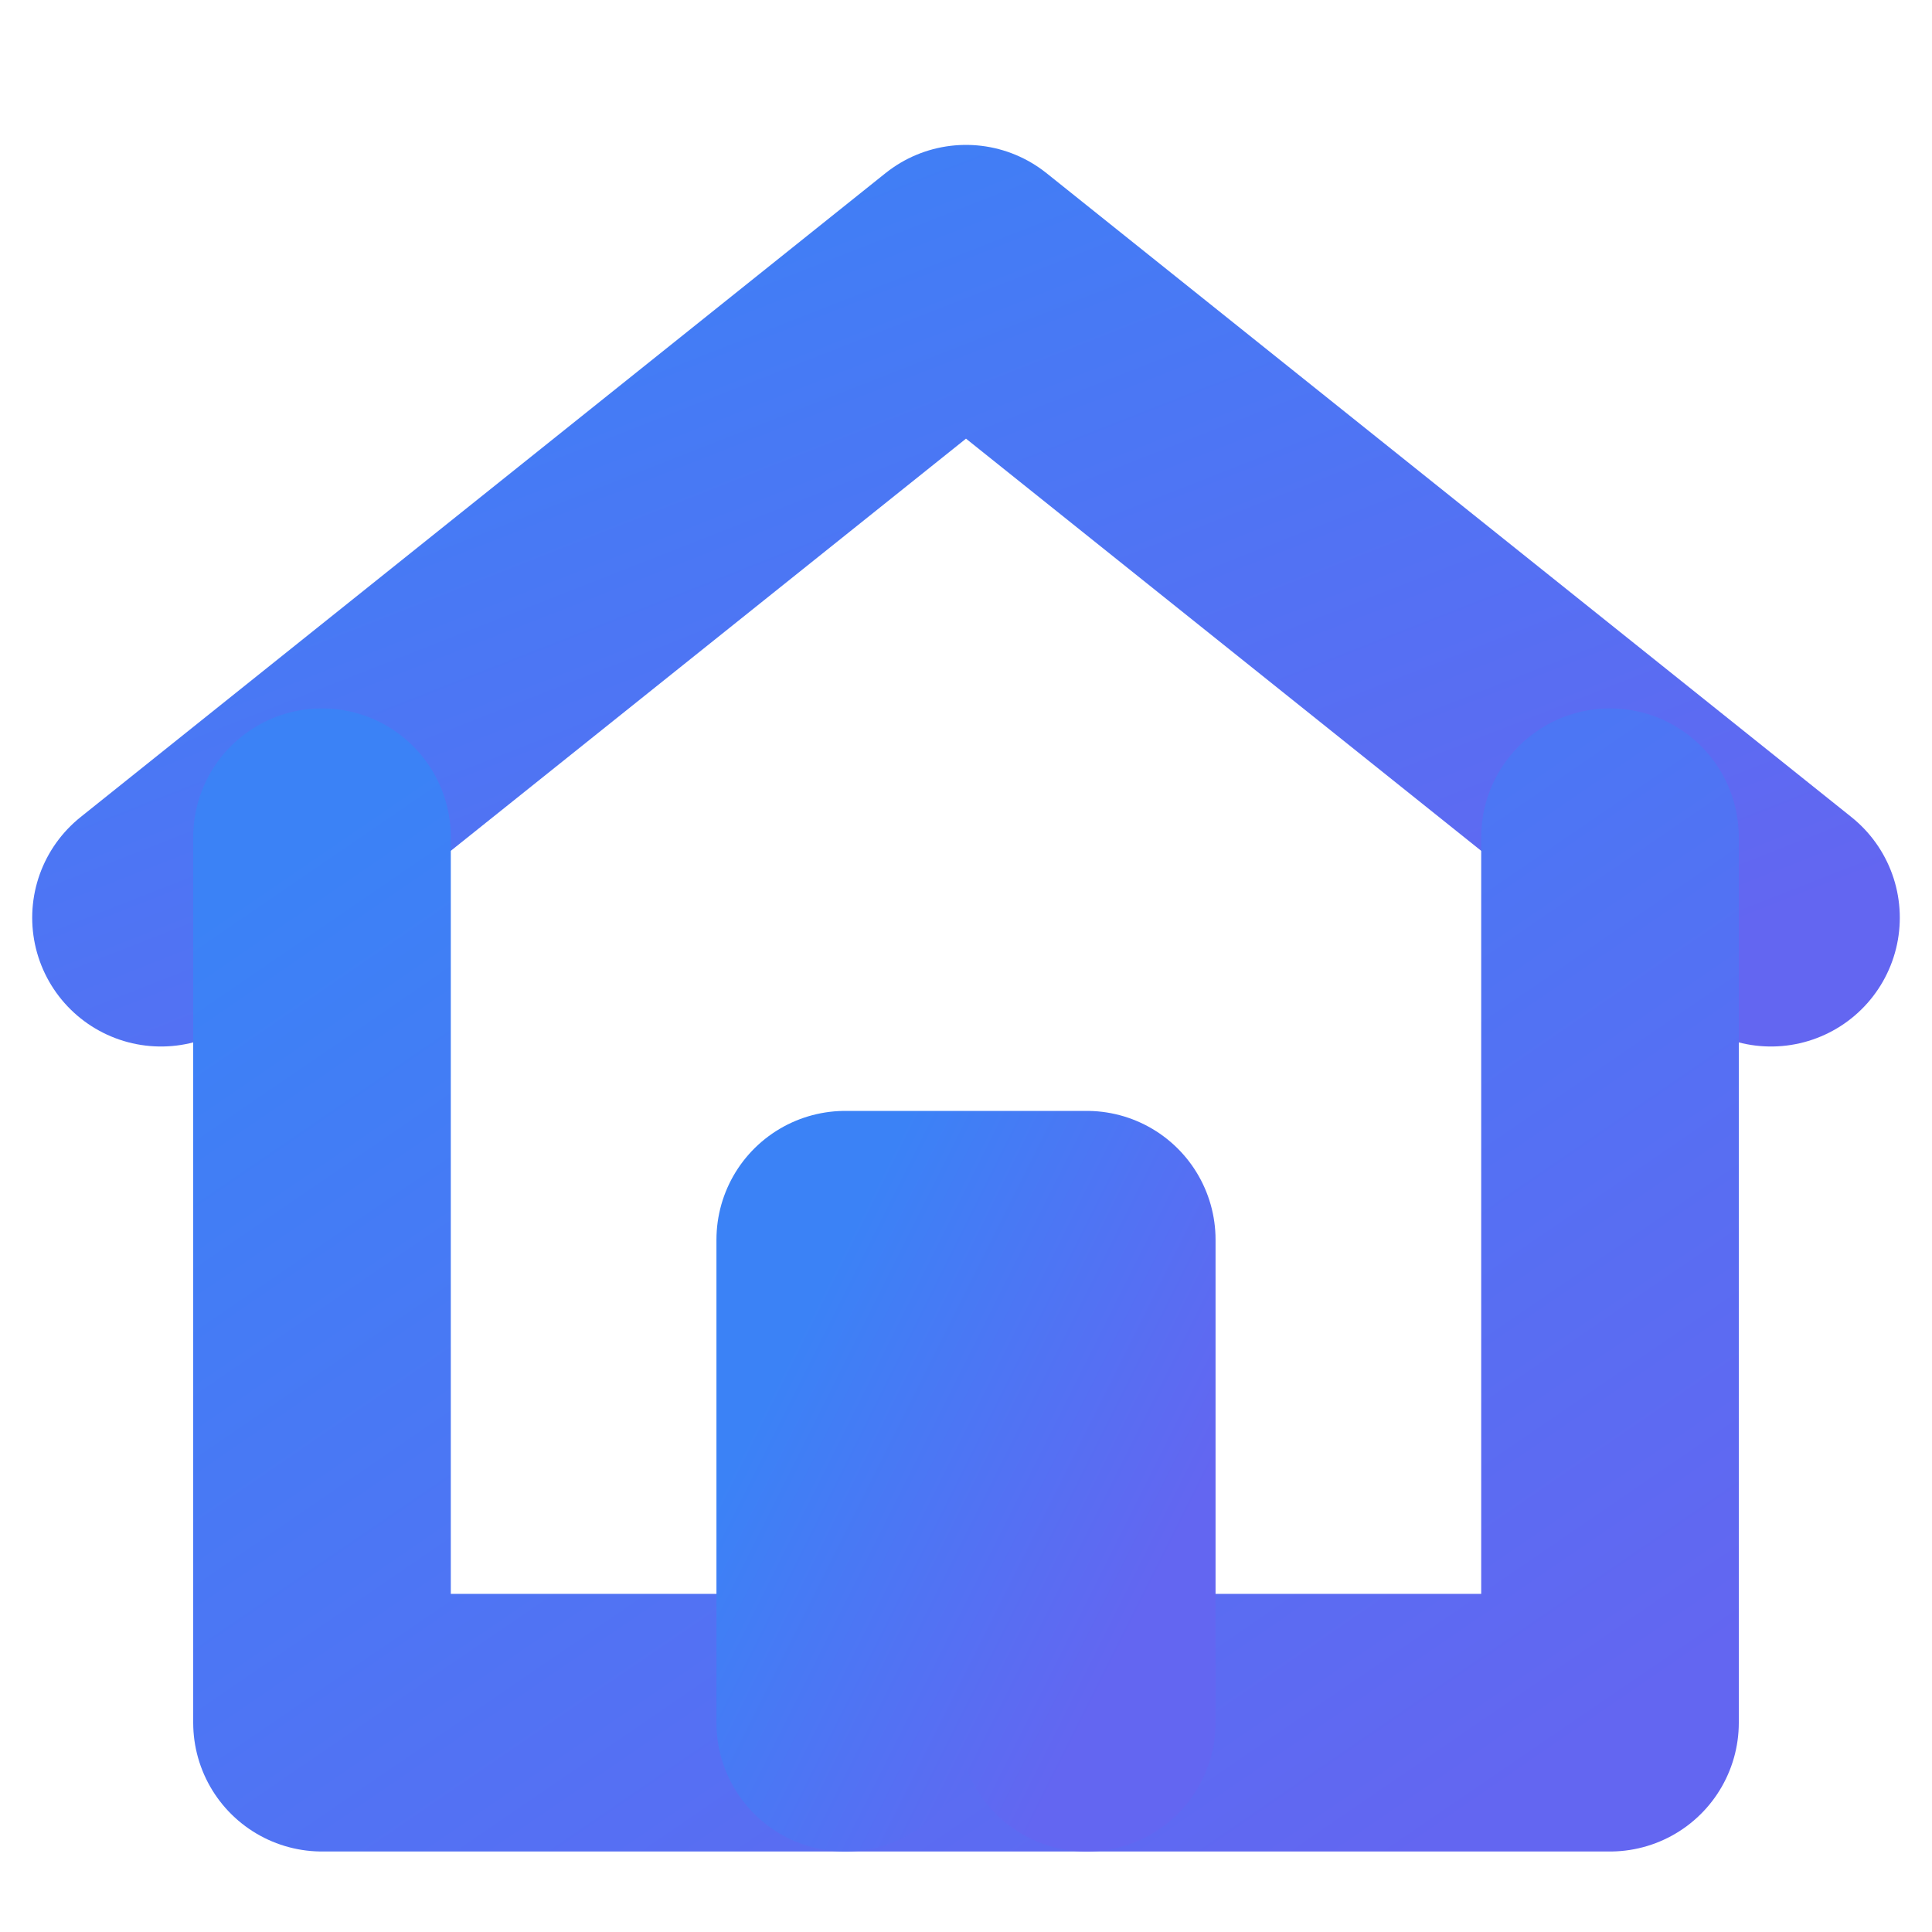
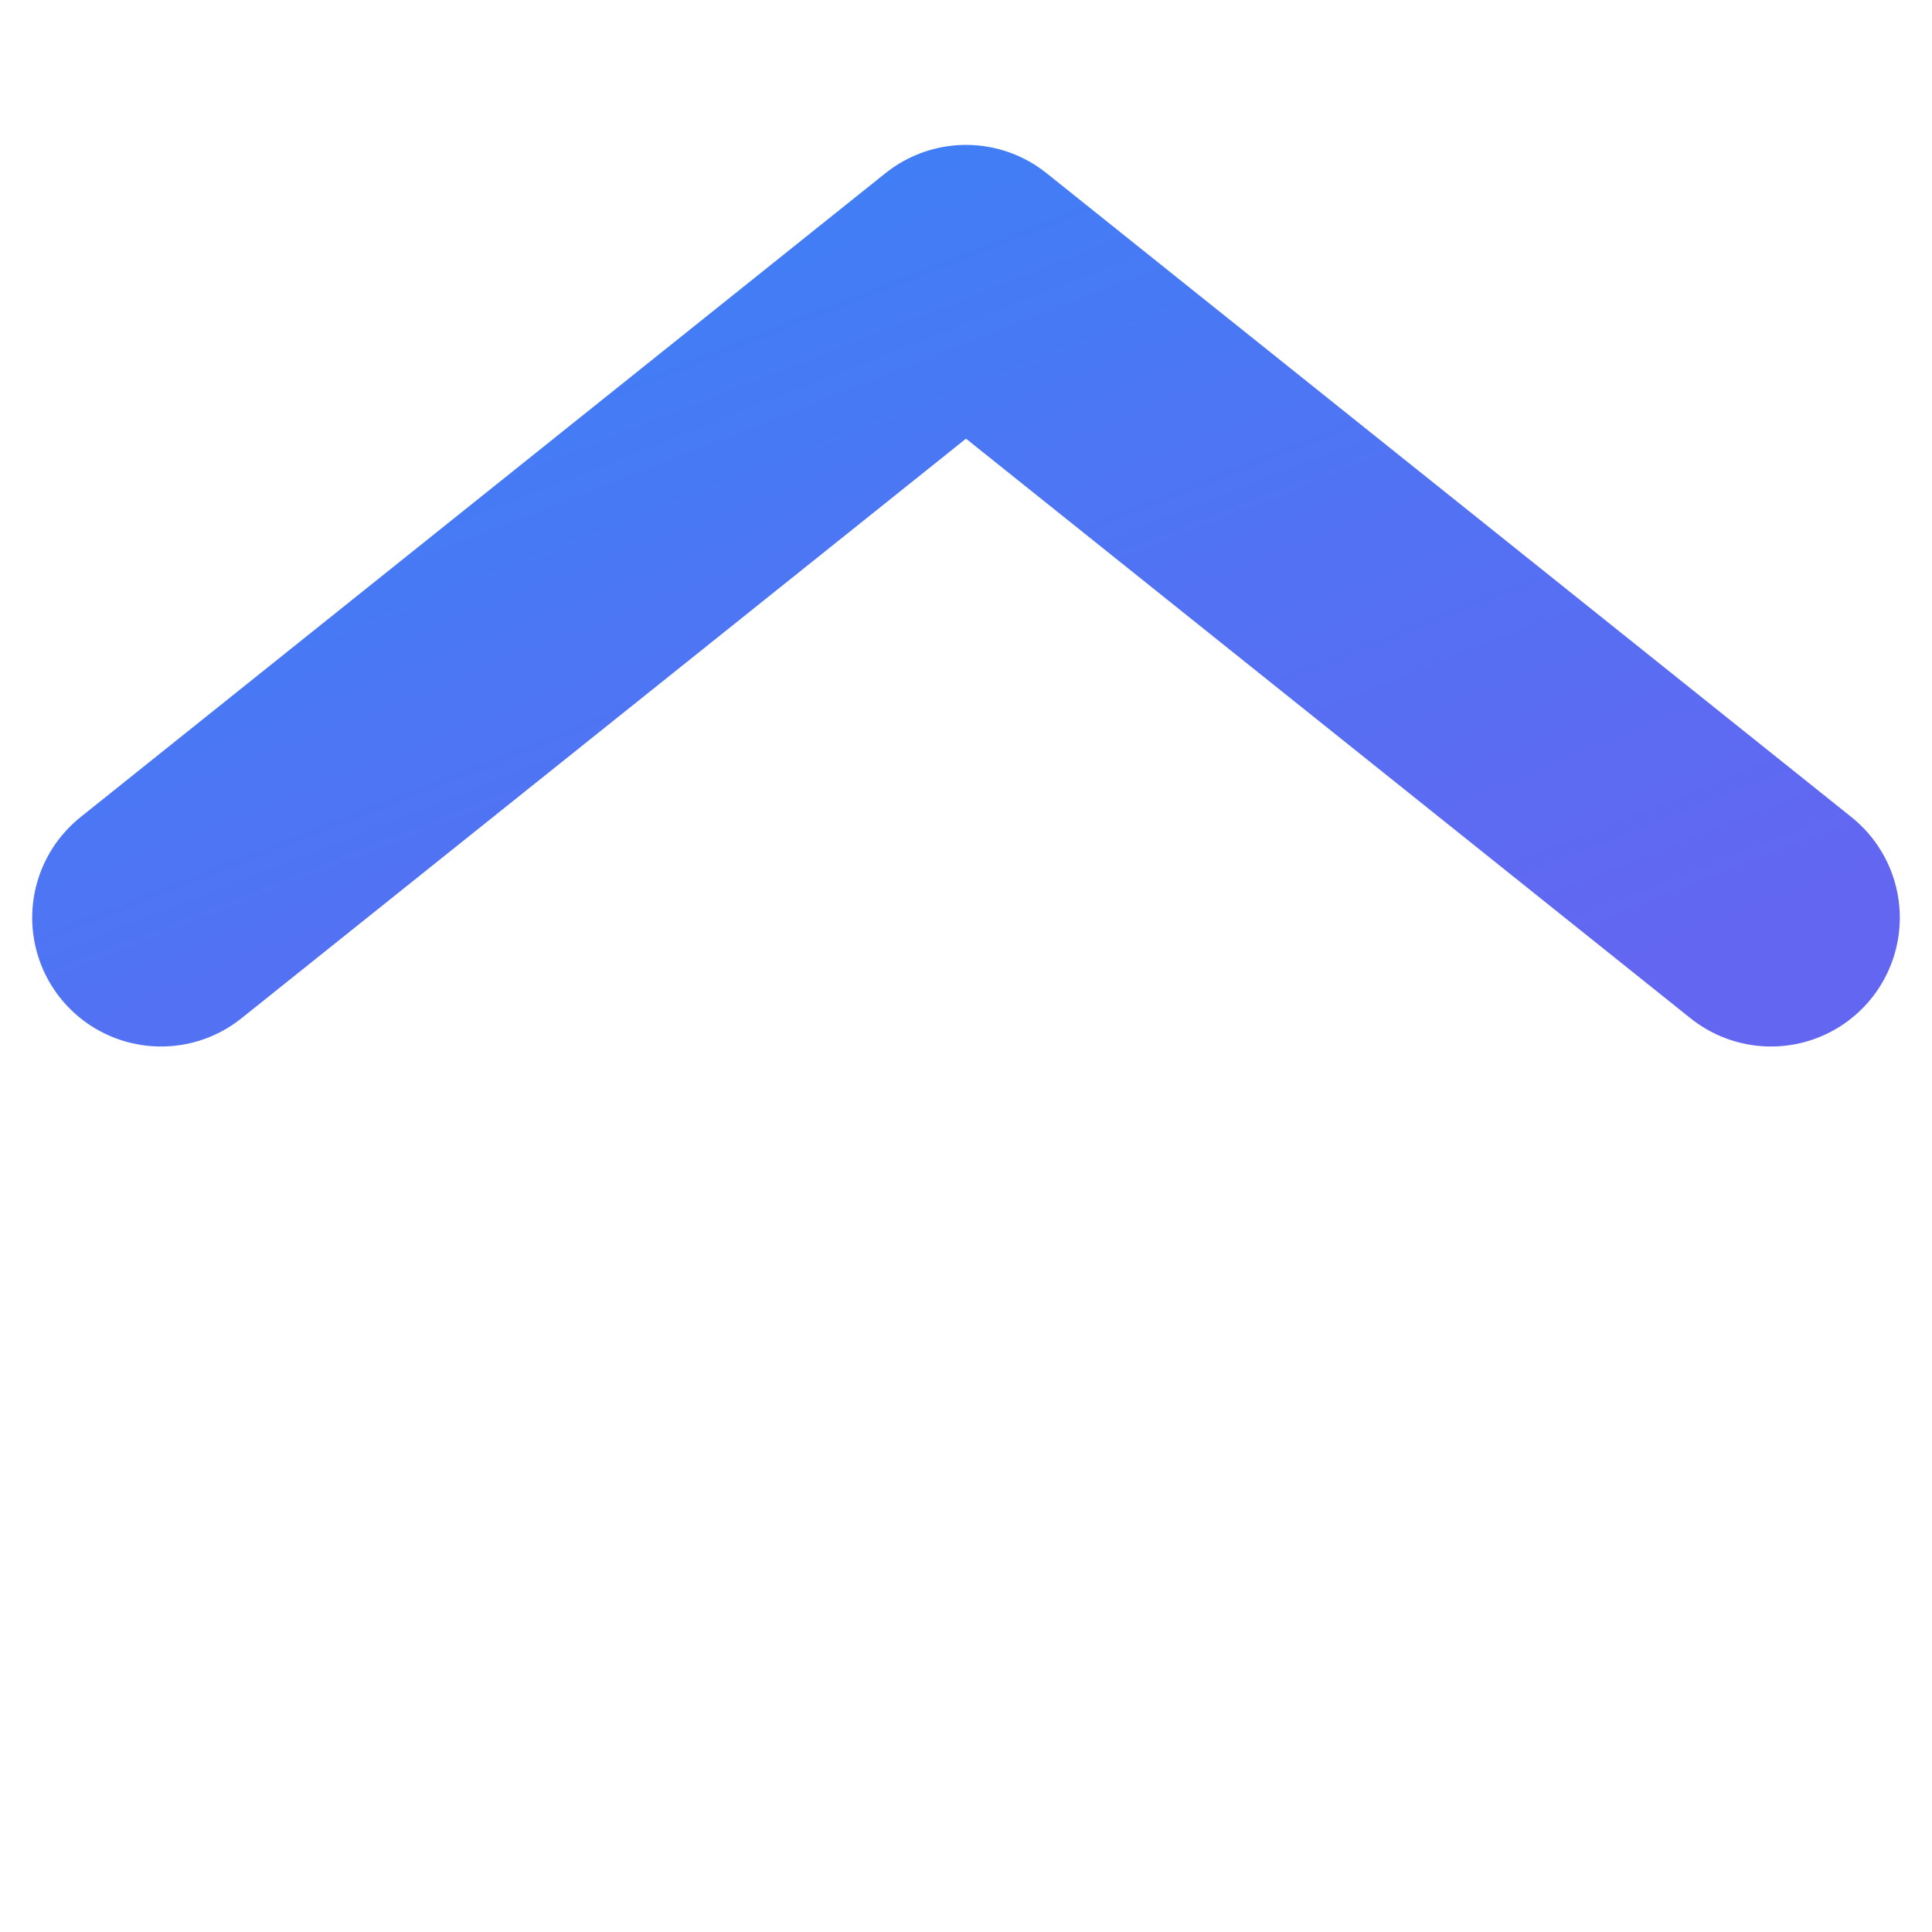
<svg xmlns="http://www.w3.org/2000/svg" viewBox="0 0 24 24" fill="none">
  <defs>
    <linearGradient id="grad" x1="0" y1="0" x2="1" y2="1">
      <stop offset="0%" stop-color="#3B82F6" />
      <stop offset="100%" stop-color="#6366F1" />
    </linearGradient>
  </defs>
  <g transform="translate(0 -0.6)">
    <g stroke="url(#grad)" stroke-width="3.2" stroke-linecap="round" stroke-linejoin="round">
      <path d="M2 12l10-8 10 8" />
-       <path d="M4 11v11h16V11" />
-       <path d="M10.5 22v-6h3v6" />
    </g>
  </g>
</svg>